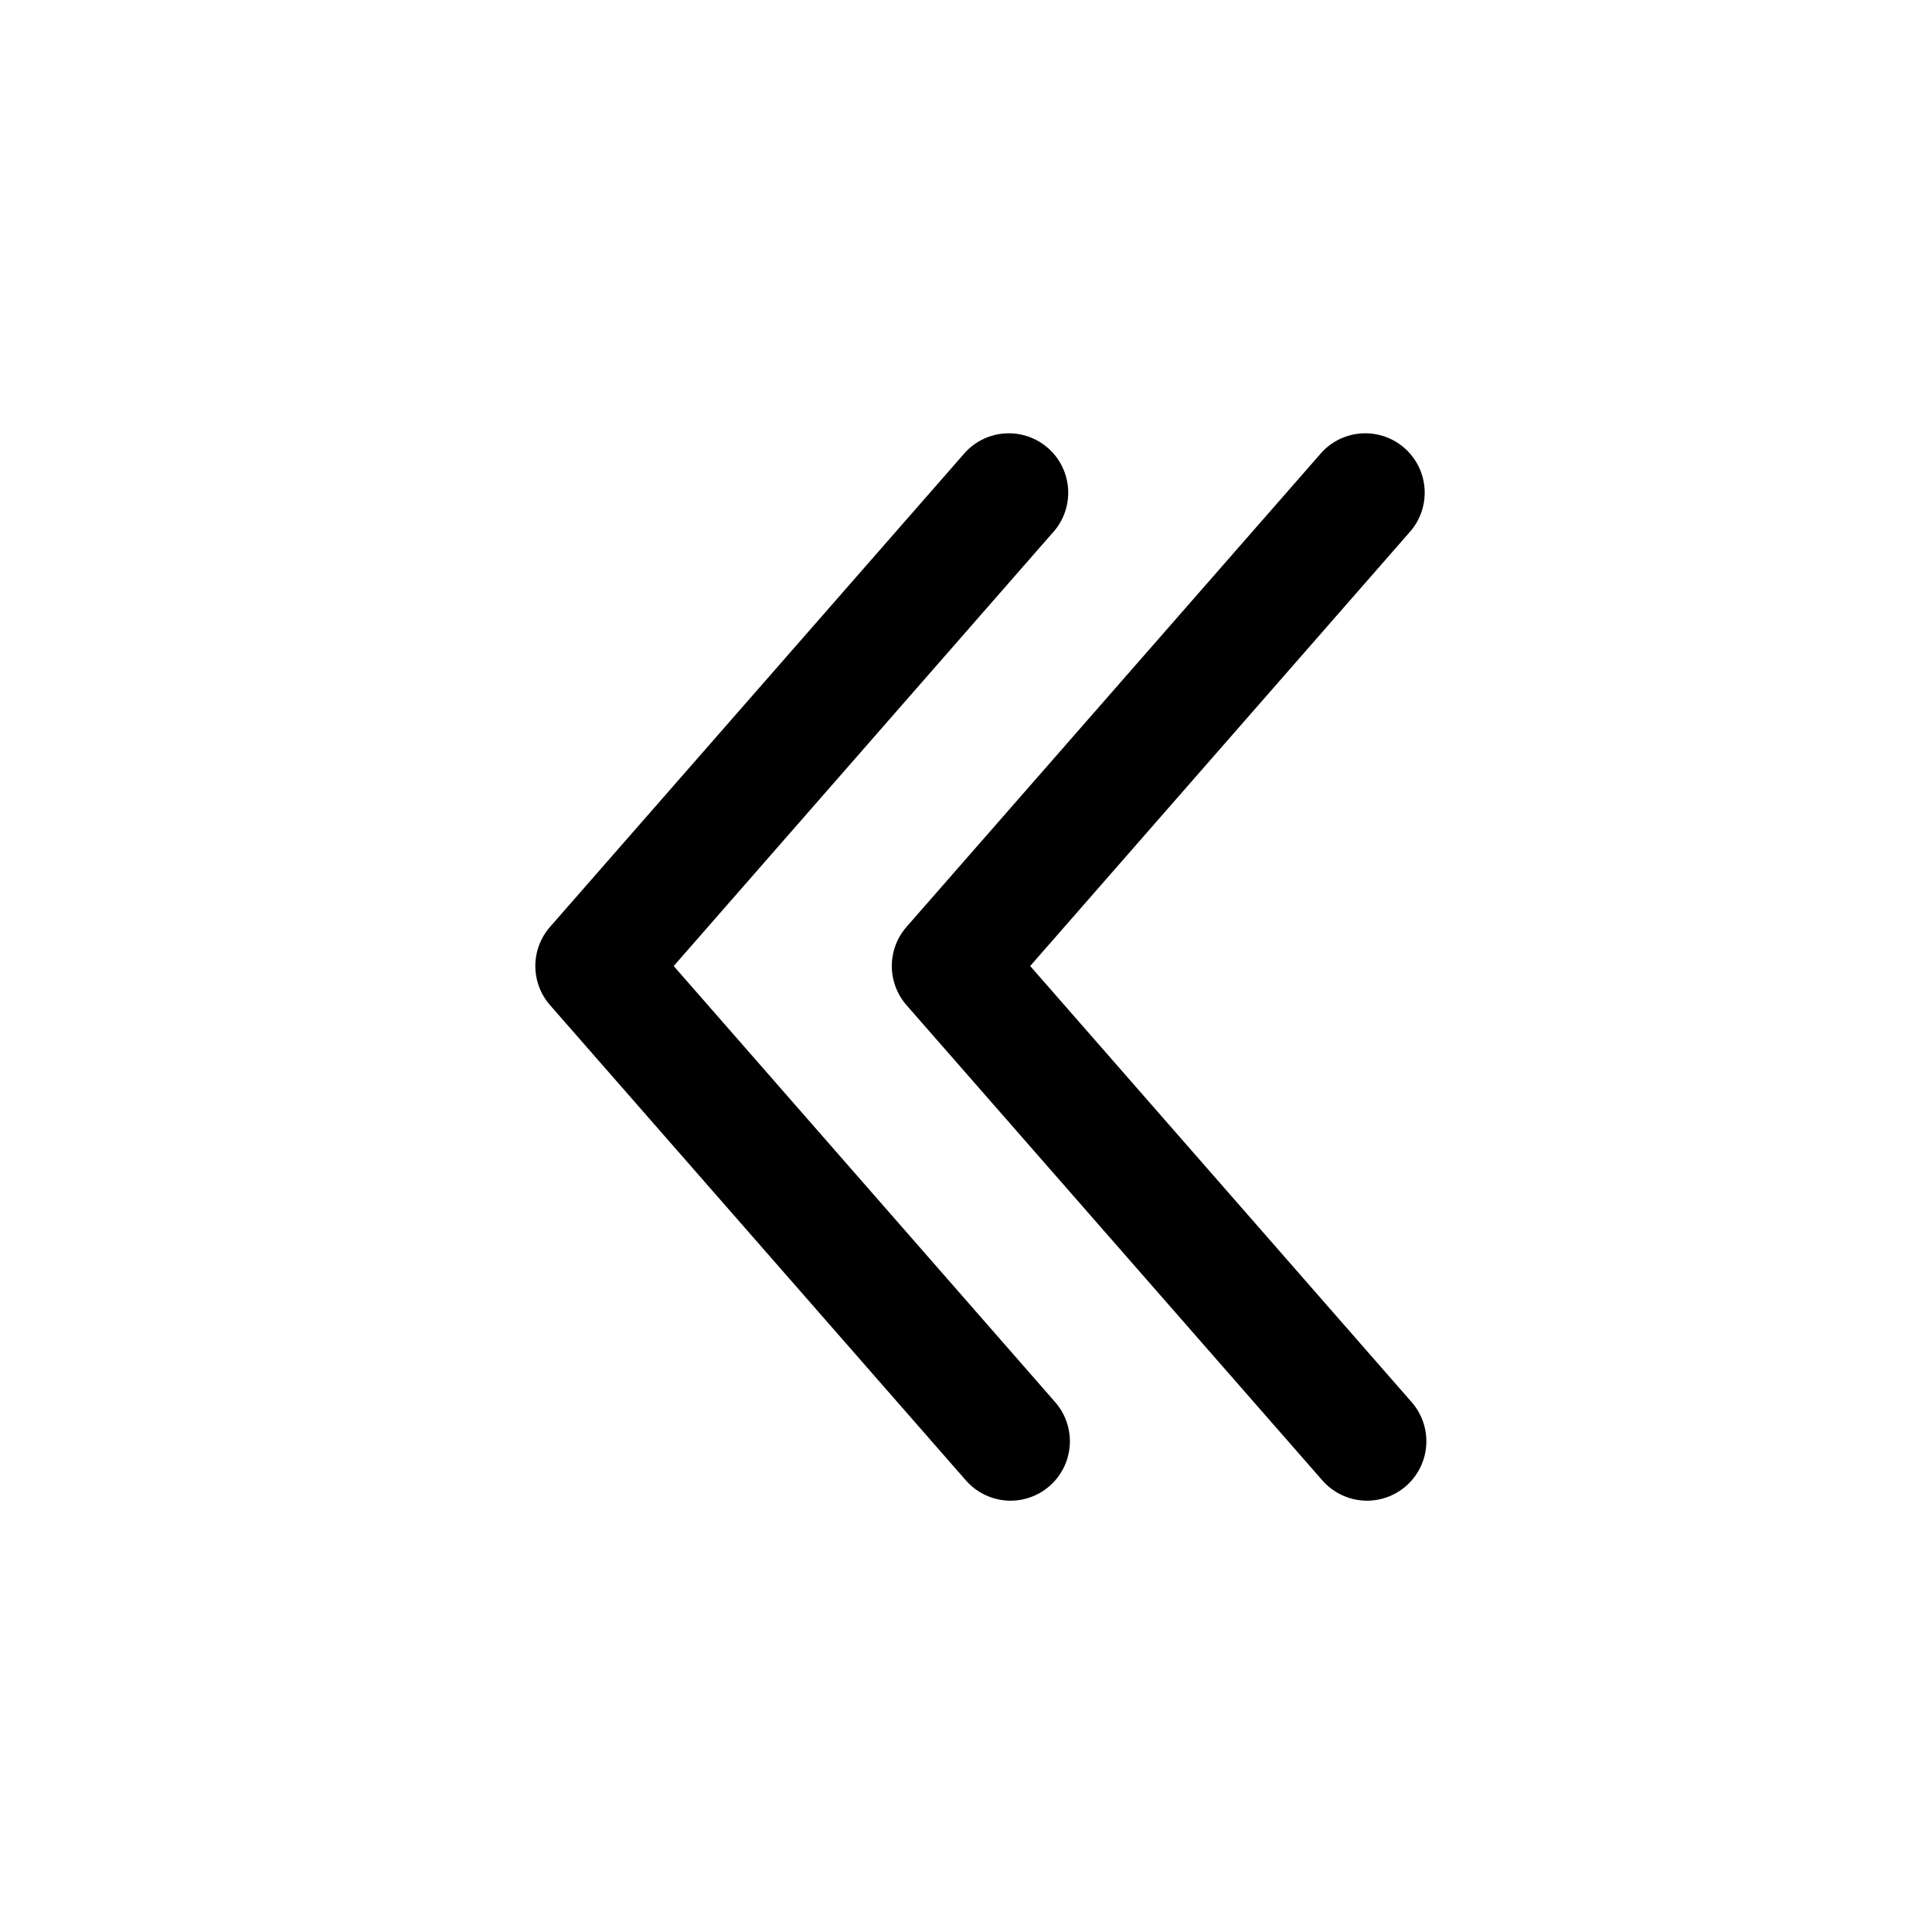
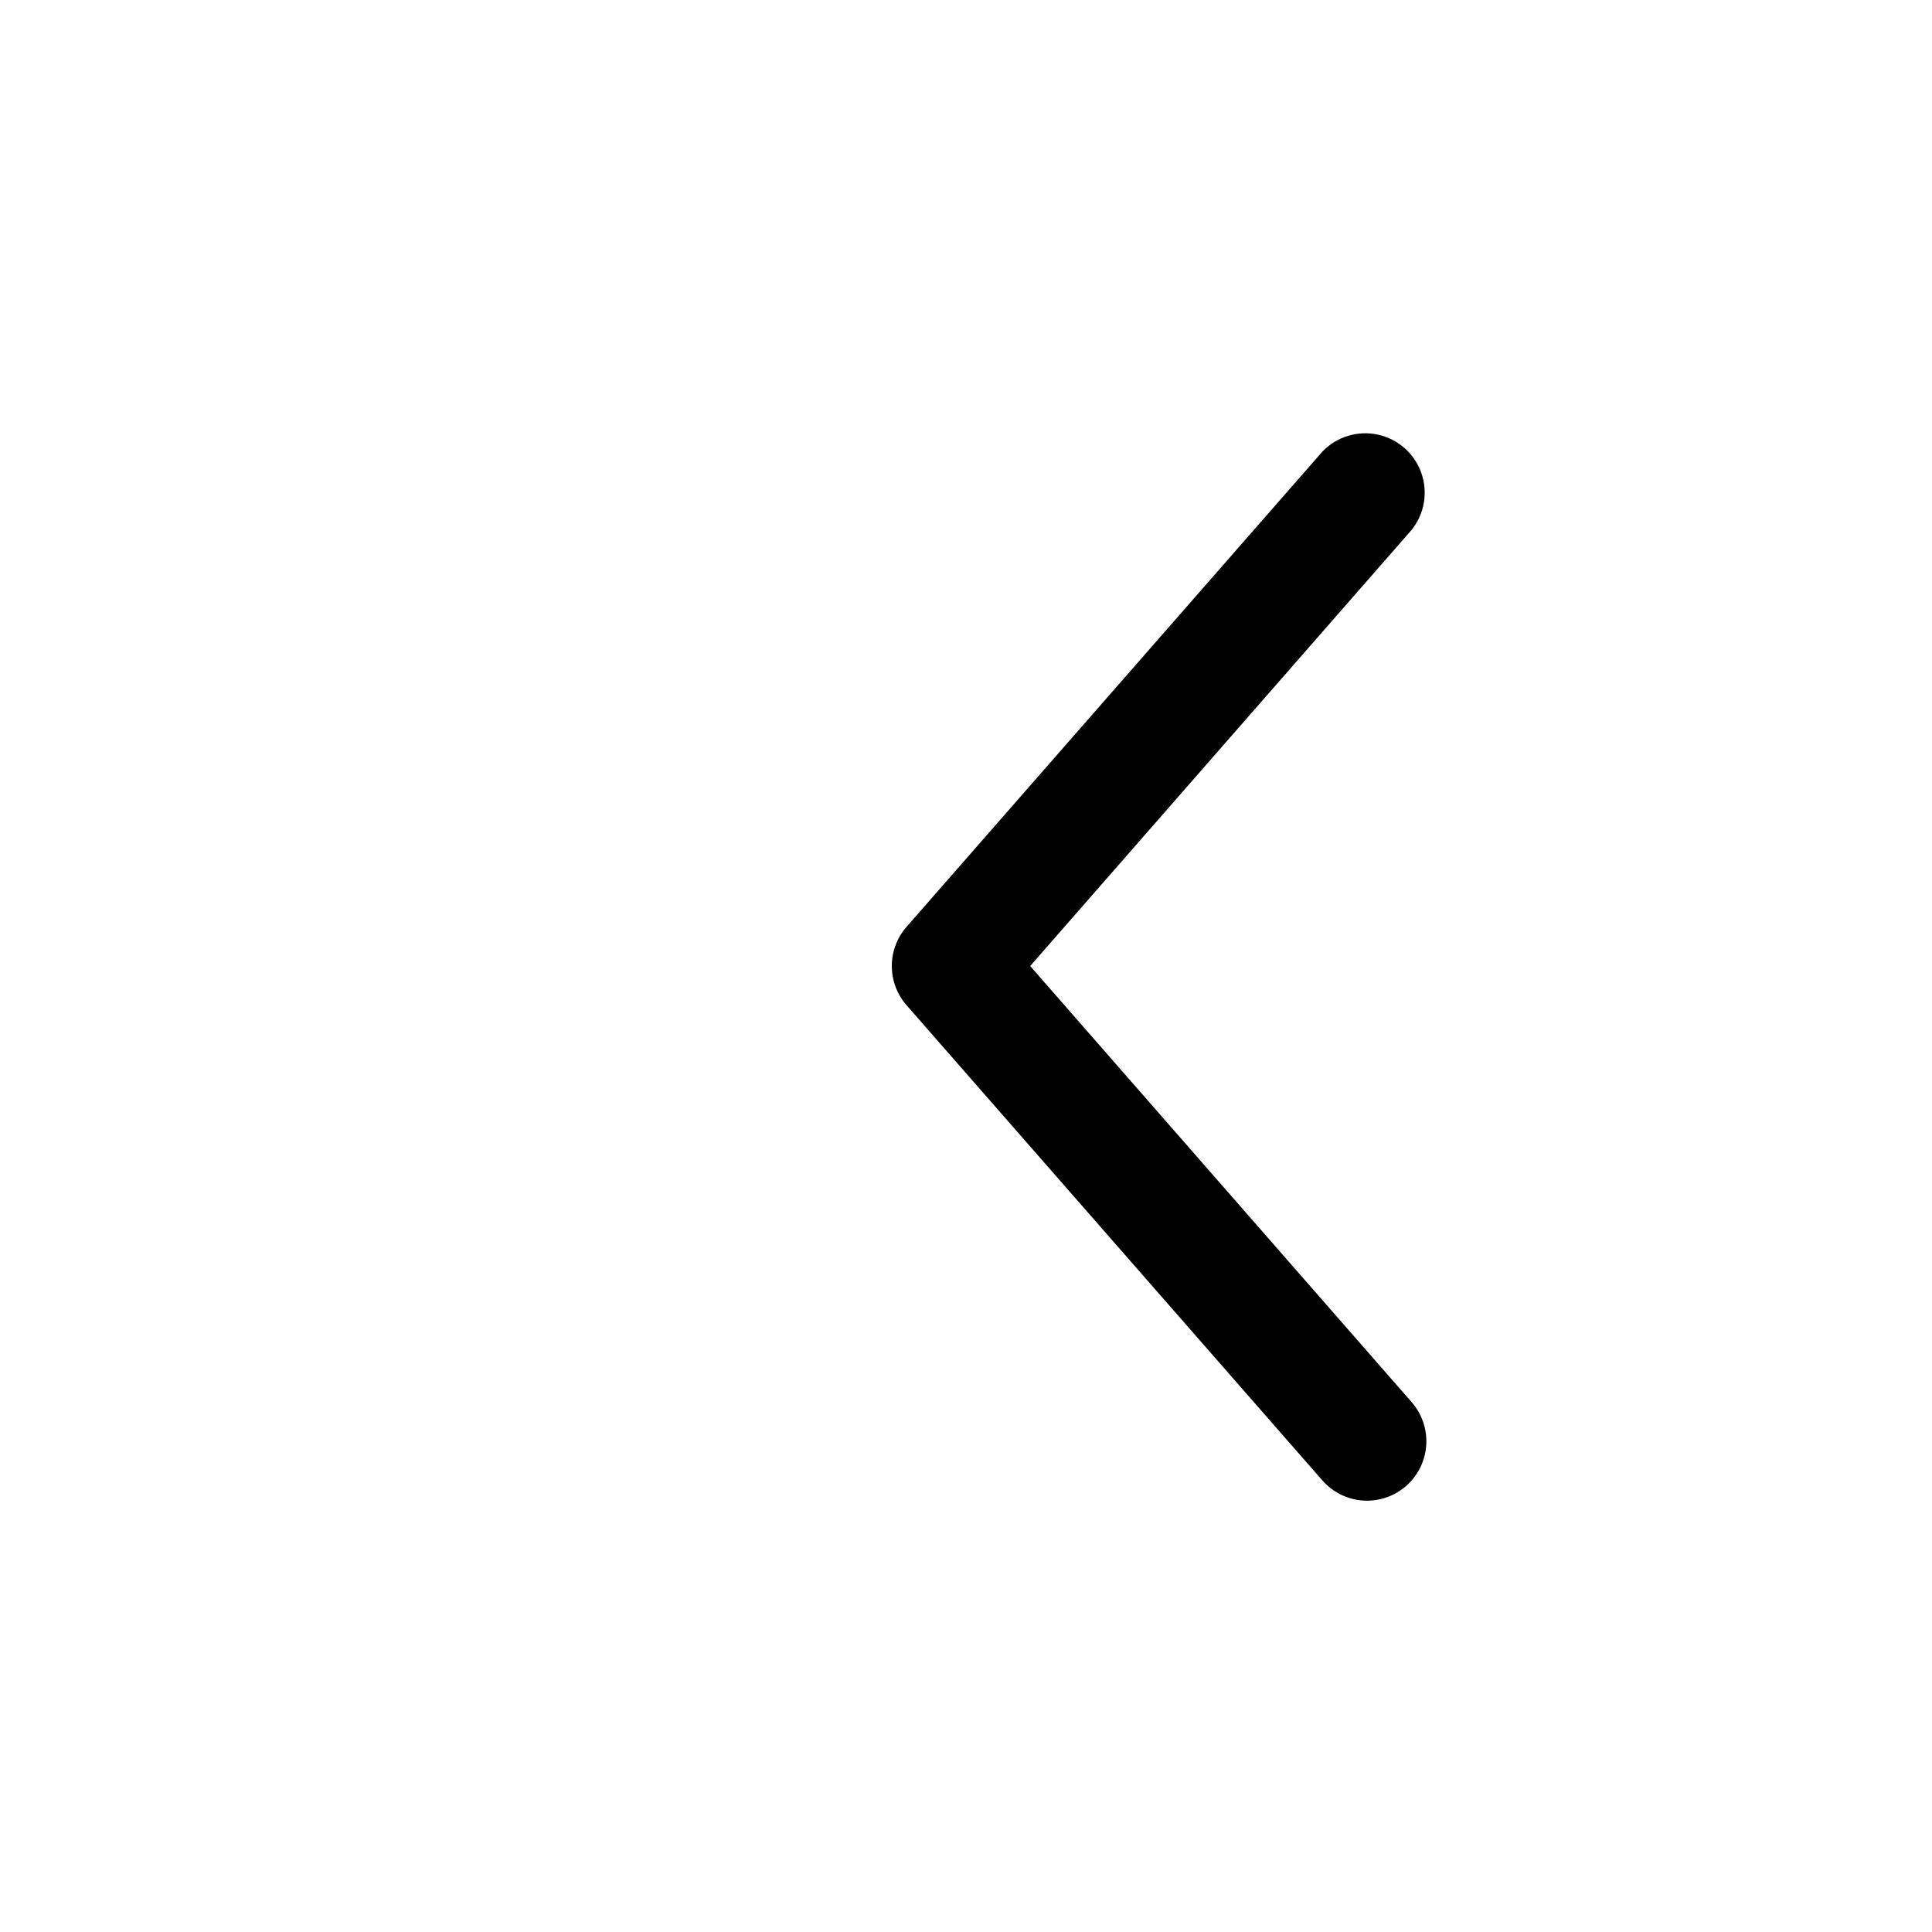
<svg xmlns="http://www.w3.org/2000/svg" fill="#000000" width="800px" height="800px" version="1.1" viewBox="144 144 512 512">
  <g>
-     <path d="m411.8 541.7c-4.519-0.008-8.82-1.957-11.805-5.352l-110.21-125.95h-0.004c-2.523-2.875-3.914-6.566-3.914-10.391s1.391-7.519 3.914-10.391l110.21-125.95h0.004c3.781-3.941 9.336-5.637 14.676-4.484 5.34 1.152 9.699 4.988 11.52 10.137 1.82 5.148 0.844 10.875-2.582 15.129l-101.07 115.56 101.08 115.56-0.004-0.004c2.68 3.047 4.074 7.012 3.902 11.062-0.172 4.055-1.902 7.883-4.828 10.691s-6.824 4.379-10.883 4.383z" />
    <path d="m506.27 541.7c-4.519-0.008-8.82-1.957-11.809-5.352l-110.21-125.95c-2.523-2.875-3.914-6.566-3.914-10.391s1.391-7.519 3.914-10.391l110.21-125.95c3.785-3.941 9.34-5.637 14.68-4.484 5.336 1.152 9.699 4.988 11.52 10.137 1.82 5.148 0.844 10.875-2.582 15.129l-101.07 115.56 101.08 115.56-0.004-0.004c2.676 3.047 4.074 7.012 3.902 11.062-0.172 4.055-1.902 7.883-4.828 10.691-2.93 2.809-6.824 4.379-10.883 4.383z" />
  </g>
</svg>